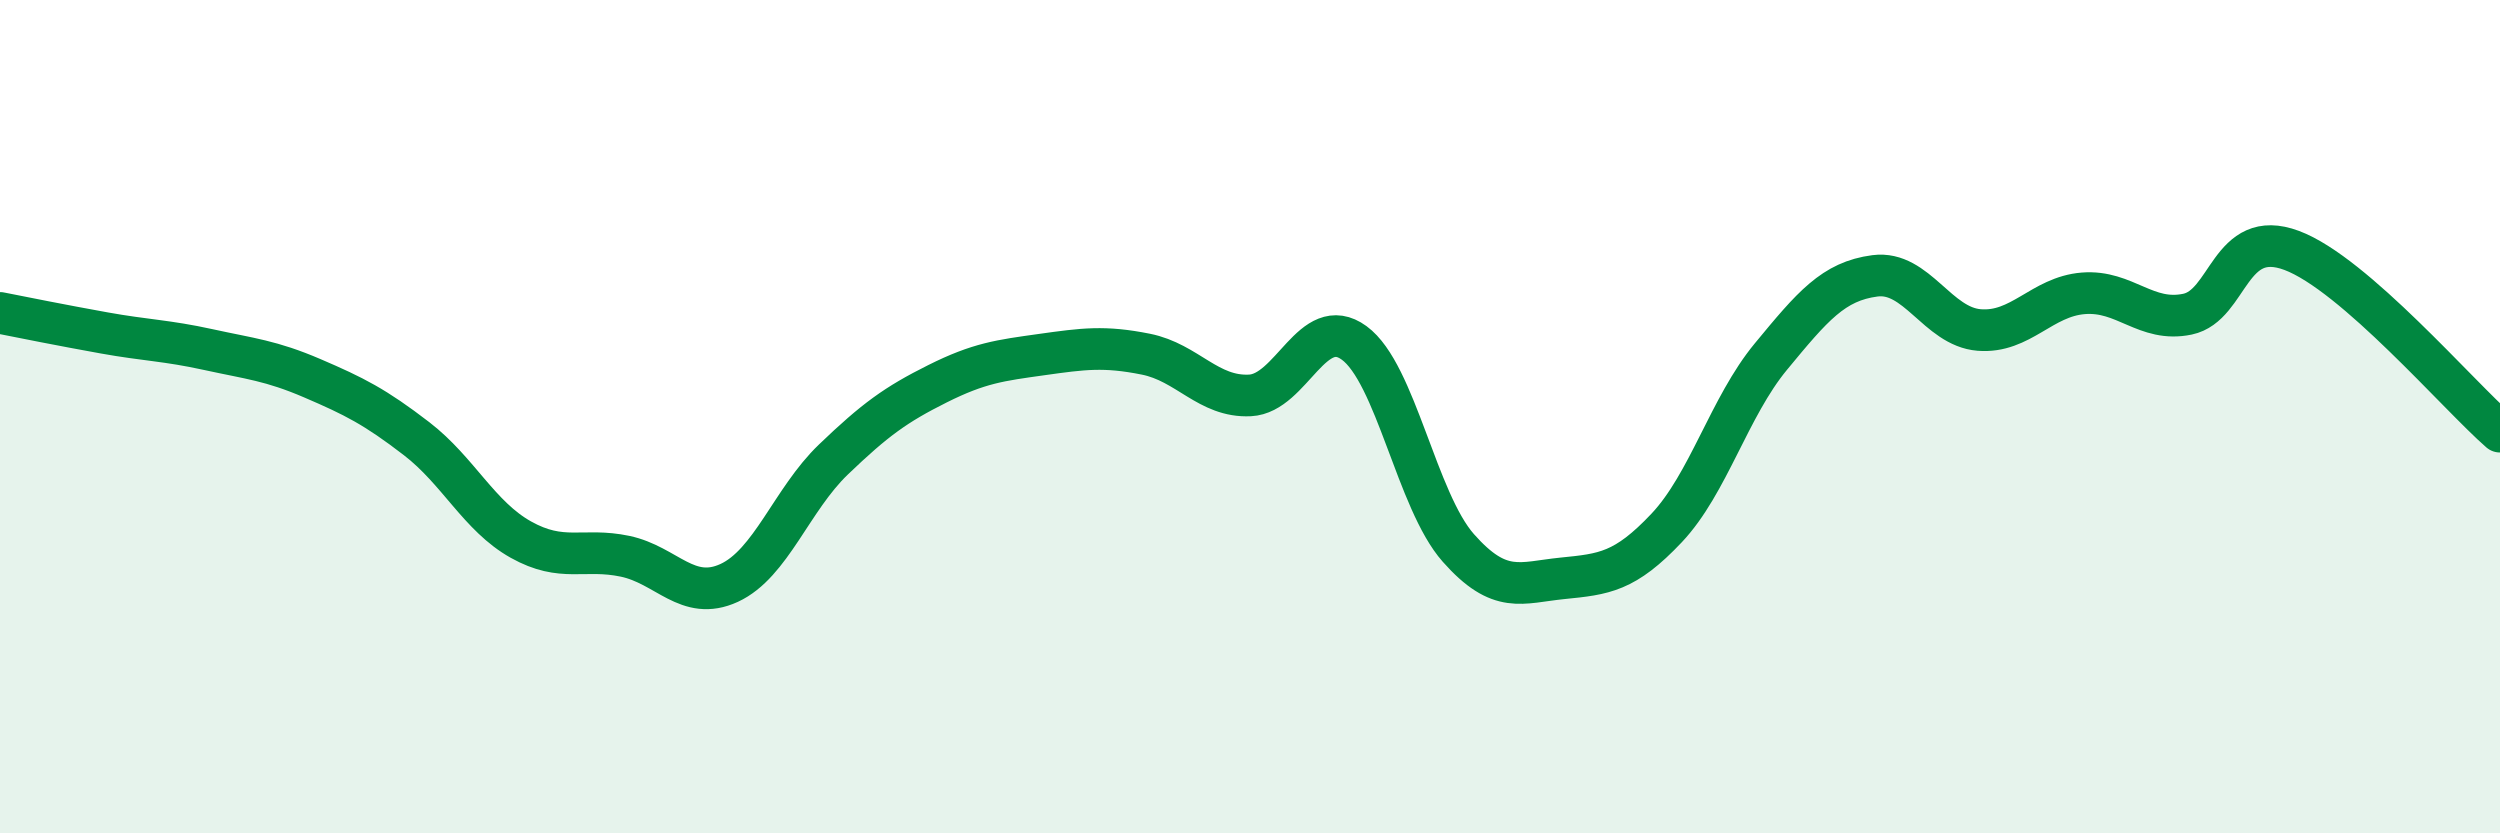
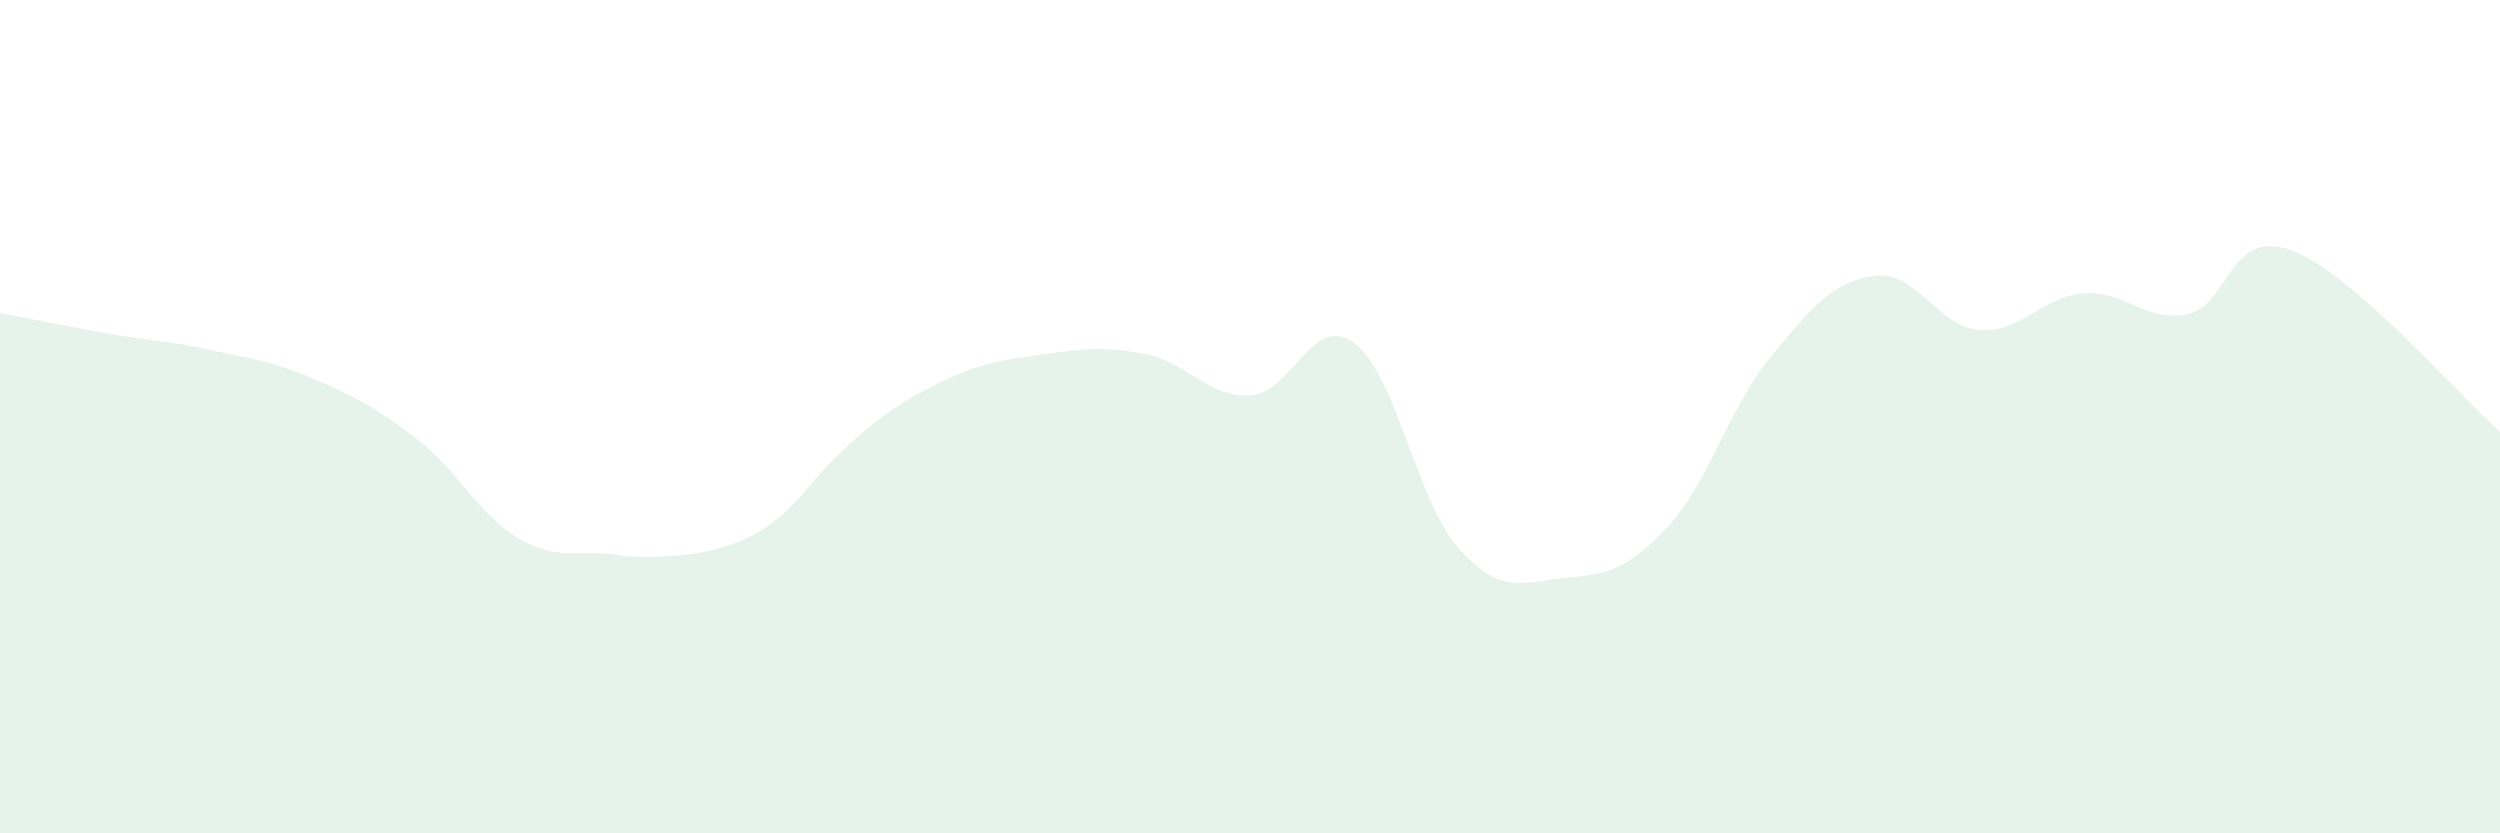
<svg xmlns="http://www.w3.org/2000/svg" width="60" height="20" viewBox="0 0 60 20">
-   <path d="M 0,7.51 C 0.5,7.61 1.5,7.81 2.5,7.99 C 3.5,8.17 4,8.17 5,8.39 C 6,8.61 6.5,8.65 7.5,9.08 C 8.5,9.51 9,9.76 10,10.53 C 11,11.3 11.5,12.39 12.5,12.95 C 13.5,13.51 14,13.14 15,13.35 C 16,13.56 16.5,14.45 17.5,13.99 C 18.5,13.53 19,11.99 20,11.03 C 21,10.07 21.5,9.71 22.5,9.21 C 23.5,8.71 24,8.65 25,8.51 C 26,8.37 26.5,8.3 27.5,8.5 C 28.5,8.7 29,9.54 30,9.49 C 31,9.44 31.5,7.5 32.5,8.23 C 33.5,8.96 34,12.02 35,13.15 C 36,14.28 36.5,13.98 37.5,13.88 C 38.5,13.78 39,13.73 40,12.67 C 41,11.61 41.5,9.77 42.5,8.56 C 43.5,7.35 44,6.75 45,6.62 C 46,6.49 46.5,7.84 47.5,7.92 C 48.5,8 49,7.12 50,7.04 C 51,6.96 51.5,7.75 52.5,7.54 C 53.5,7.33 53.5,5.45 55,6.01 C 56.5,6.57 59,9.49 60,10.36L60 20L0 20Z" fill="#008740" opacity="0.1" stroke-linecap="round" stroke-linejoin="round" />
-   <path d="M 0,7.51 C 0.5,7.61 1.5,7.81 2.5,7.99 C 3.5,8.17 4,8.17 5,8.39 C 6,8.61 6.5,8.65 7.5,9.08 C 8.5,9.51 9,9.76 10,10.53 C 11,11.3 11.5,12.39 12.5,12.95 C 13.5,13.51 14,13.14 15,13.35 C 16,13.56 16.5,14.45 17.5,13.99 C 18.5,13.53 19,11.99 20,11.03 C 21,10.07 21.5,9.71 22.5,9.21 C 23.5,8.71 24,8.65 25,8.51 C 26,8.37 26.5,8.3 27.5,8.5 C 28.5,8.7 29,9.54 30,9.49 C 31,9.44 31.5,7.5 32.5,8.23 C 33.5,8.96 34,12.02 35,13.15 C 36,14.28 36.5,13.98 37.5,13.88 C 38.5,13.78 39,13.73 40,12.67 C 41,11.61 41.5,9.77 42.5,8.56 C 43.5,7.35 44,6.75 45,6.62 C 46,6.49 46.5,7.84 47.5,7.92 C 48.5,8 49,7.12 50,7.04 C 51,6.96 51.5,7.75 52.5,7.54 C 53.5,7.33 53.5,5.45 55,6.01 C 56.5,6.57 59,9.49 60,10.36" stroke="#008740" stroke-width="1" fill="none" stroke-linecap="round" stroke-linejoin="round" />
+   <path d="M 0,7.51 C 0.5,7.61 1.5,7.81 2.5,7.99 C 3.5,8.17 4,8.17 5,8.39 C 6,8.61 6.5,8.65 7.5,9.08 C 8.5,9.51 9,9.76 10,10.53 C 11,11.3 11.5,12.39 12.5,12.95 C 13.5,13.51 14,13.14 15,13.35 C 18.5,13.53 19,11.99 20,11.03 C 21,10.07 21.5,9.71 22.5,9.21 C 23.5,8.71 24,8.65 25,8.51 C 26,8.37 26.5,8.3 27.5,8.5 C 28.5,8.7 29,9.54 30,9.49 C 31,9.44 31.5,7.5 32.5,8.23 C 33.5,8.96 34,12.02 35,13.15 C 36,14.28 36.5,13.98 37.5,13.88 C 38.5,13.78 39,13.73 40,12.67 C 41,11.61 41.5,9.77 42.5,8.56 C 43.5,7.35 44,6.75 45,6.62 C 46,6.49 46.5,7.84 47.5,7.92 C 48.5,8 49,7.12 50,7.04 C 51,6.96 51.5,7.75 52.5,7.54 C 53.5,7.33 53.5,5.45 55,6.01 C 56.5,6.57 59,9.49 60,10.36L60 20L0 20Z" fill="#008740" opacity="0.1" stroke-linecap="round" stroke-linejoin="round" />
</svg>